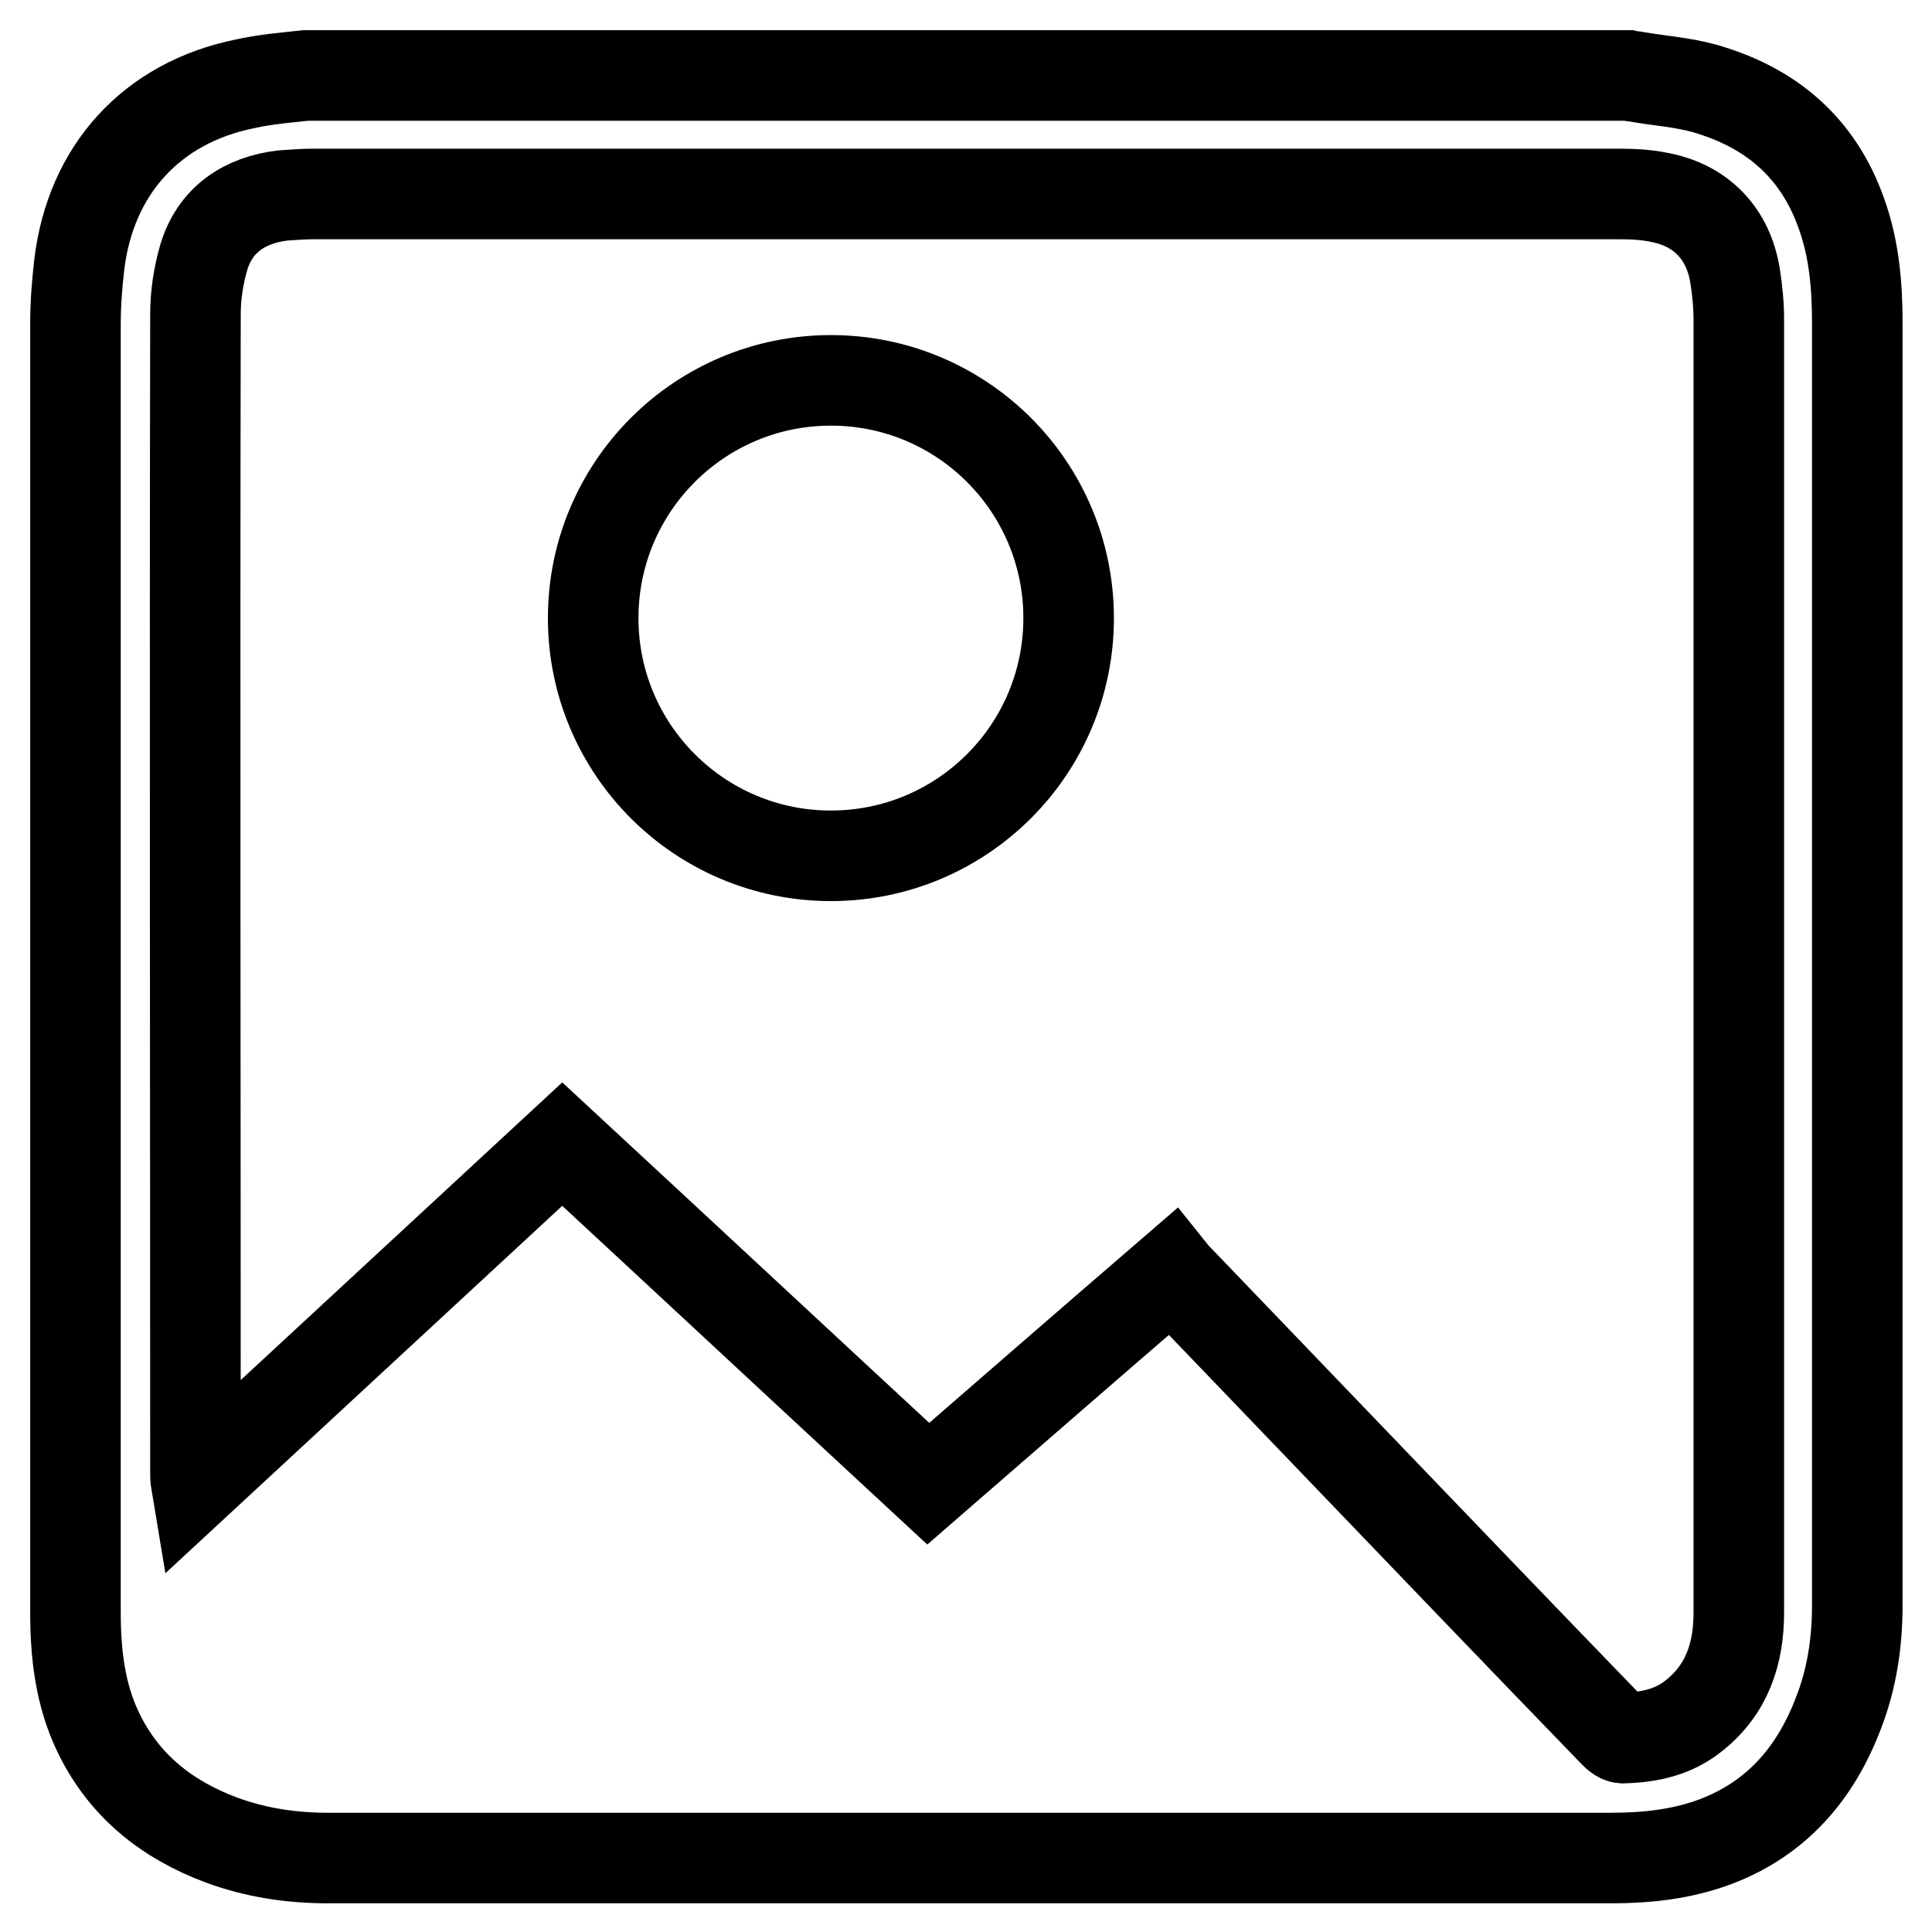
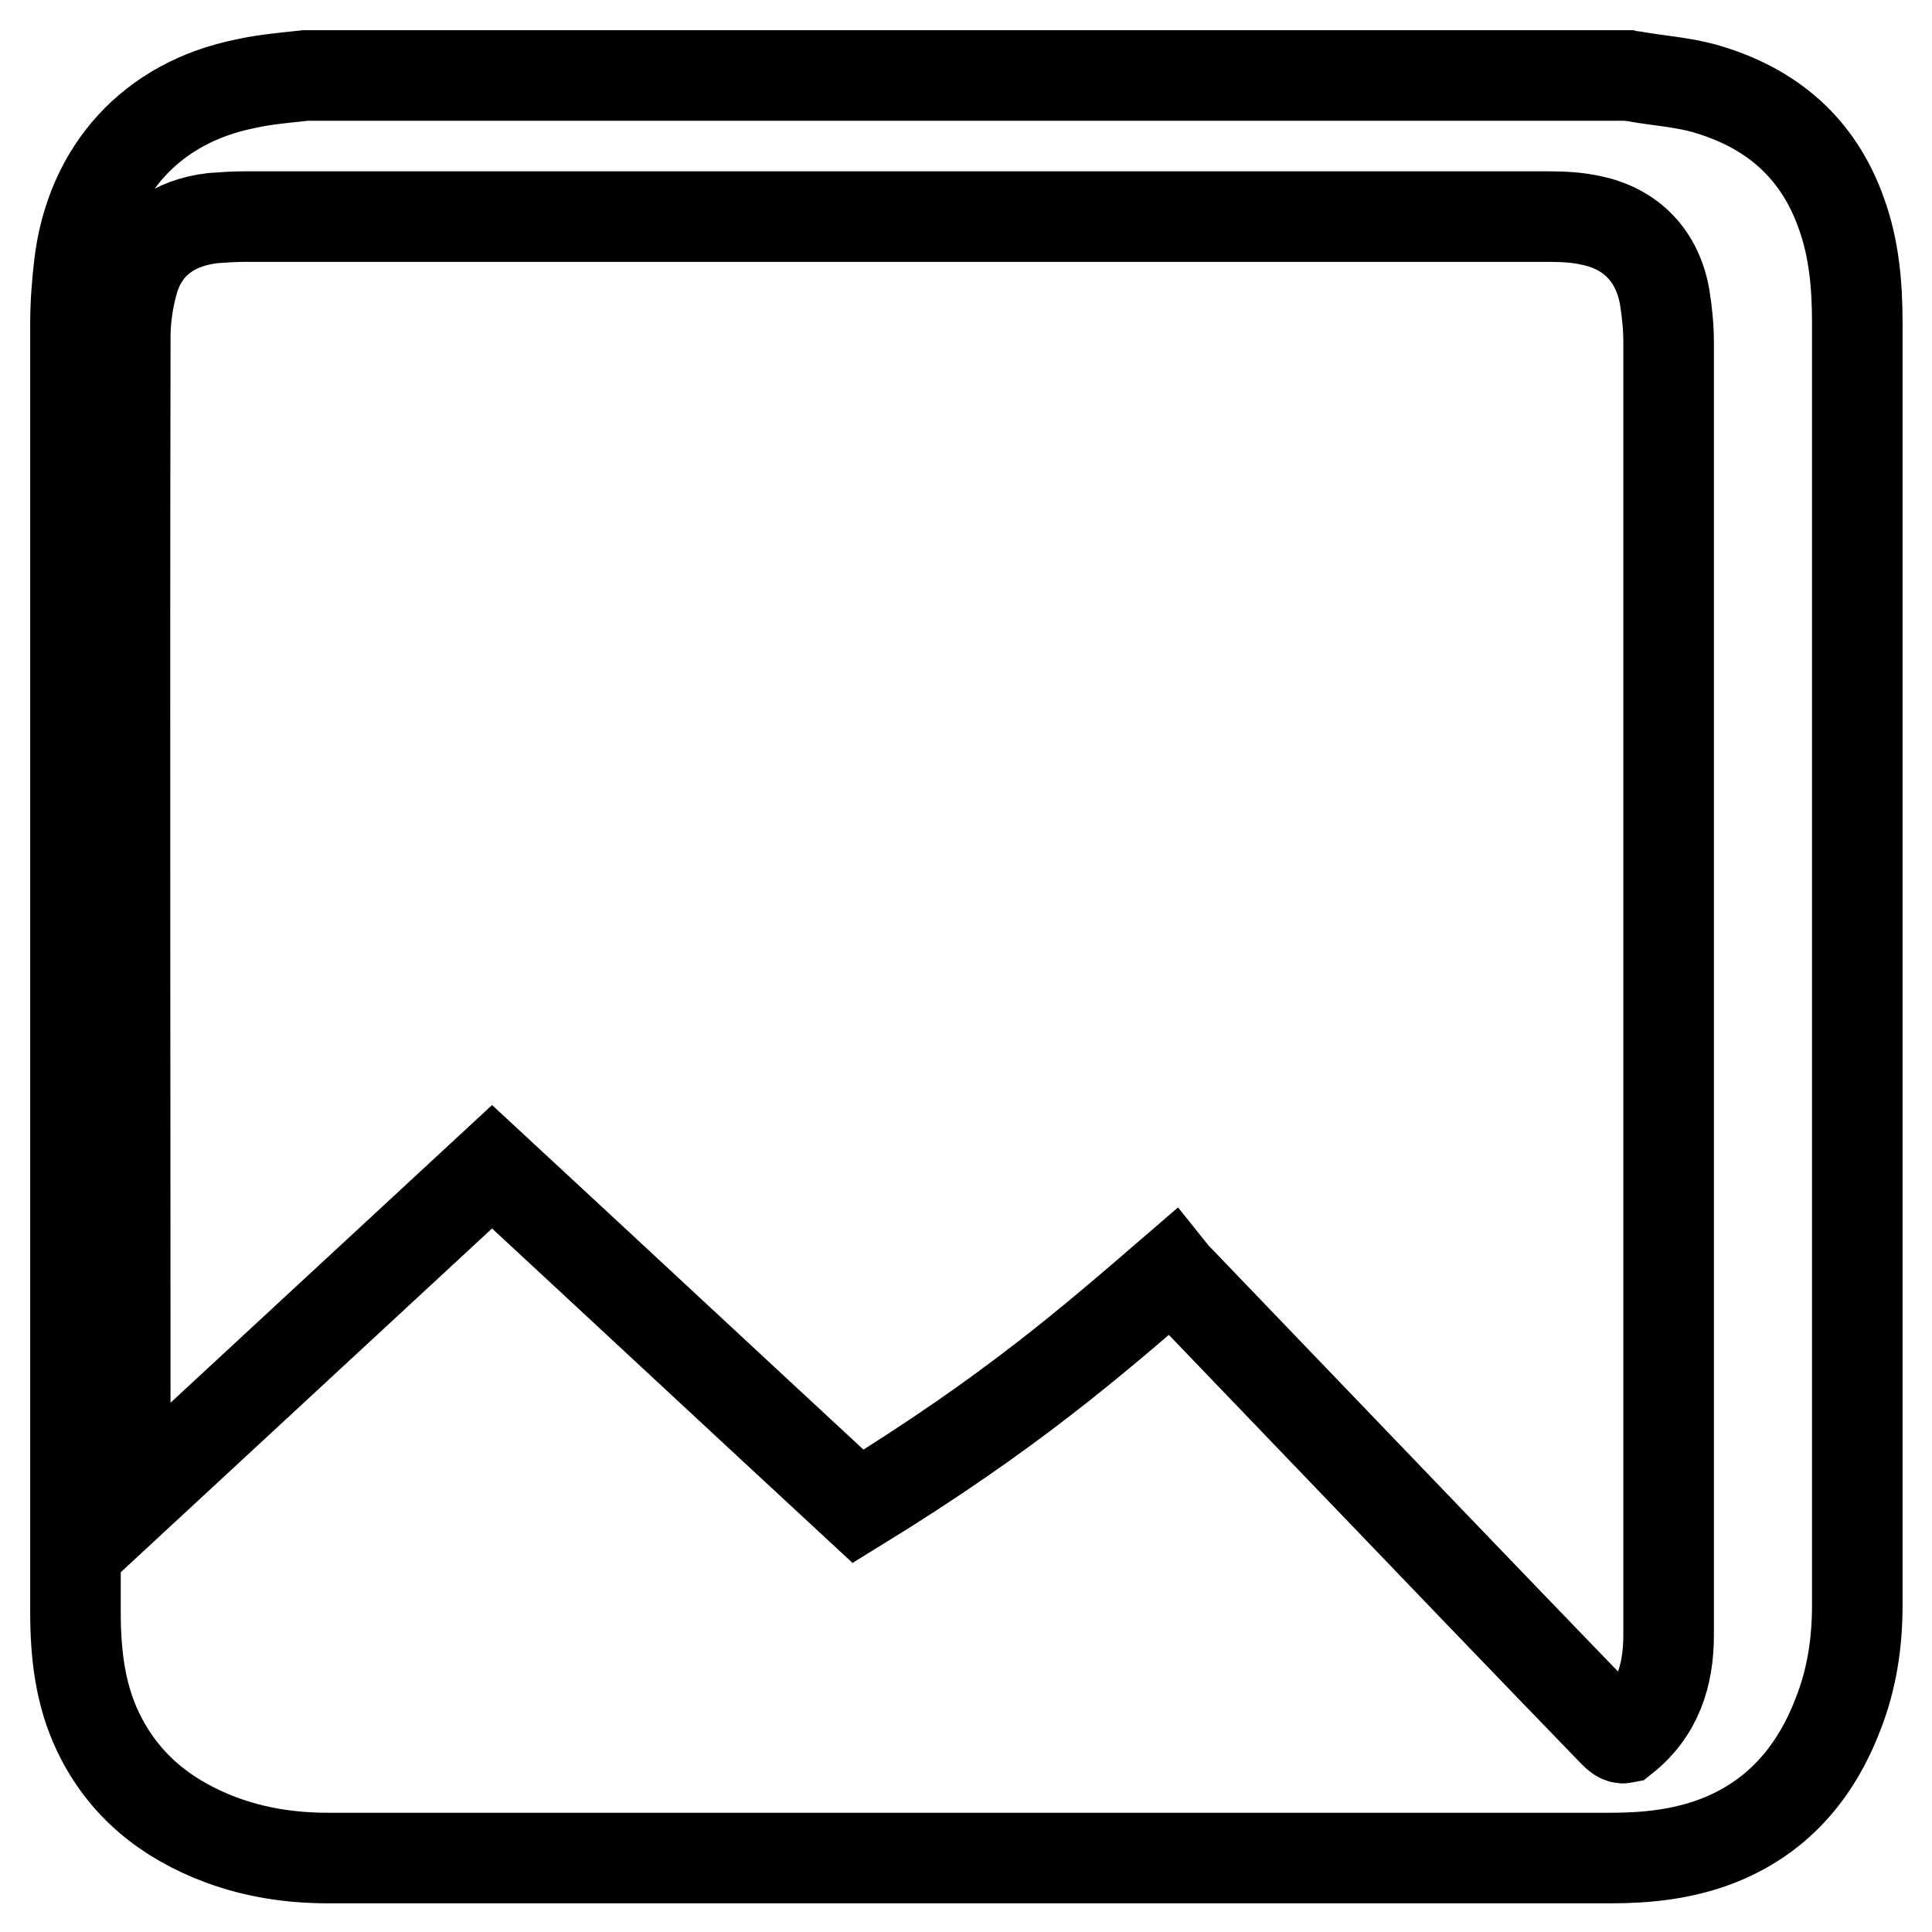
<svg xmlns="http://www.w3.org/2000/svg" version="1.1" x="0px" y="0px" viewBox="0 0 256 256" enable-background="new 0 0 256 256" xml:space="preserve">
  <g>
    <g>
-       <path stroke-width="12" fill-opacity="0" stroke="#000000" d="M40.5,10c58.4,0,116.8,0,175.2,0c0.4,0.1,0.9,0.1,1.3,0.2c2.9,0.5,5.9,0.7,8.8,1.5c8.8,2.5,15.1,7.8,18.2,16.6c1.7,4.7,2.1,9.6,2.1,14.5c0,56.6,0,113.3,0,169.9c0,4.9-0.7,9.7-2.5,14.3c-3,7.9-8.1,13.9-16.2,17c-4.5,1.7-9.2,2.2-13.9,2.2c-56.7,0-113.4,0-170,0c-4.9,0-9.6-0.7-14.2-2.4c-7.2-2.7-12.9-7.2-16.3-14.3c-2.4-5-3-10.4-3-15.9c0-56.9,0-113.8,0-170.7c0-2.6,0.2-5.2,0.5-7.8c1.5-12.6,9.6-21.5,22-24C35.2,10.5,37.8,10.3,40.5,10z M155.3,168.6c0.4,0.5,0.7,0.8,1.1,1.2c7.2,7.5,14.4,15,21.6,22.5c11.9,12.4,23.8,24.8,35.8,37.2c0.4,0.4,0.9,0.9,1.4,0.8c3.4-0.1,6.6-0.8,9.3-3c4.4-3.5,5.9-8.3,5.9-13.6c0-57.1,0-114.2,0-171.4c0-1.9-0.2-3.9-0.5-5.8c-0.9-5.5-4.4-9.2-9.8-10.3c-1.8-0.4-3.7-0.5-5.6-0.5c-57.6,0-115.2,0-172.8,0c-1.4,0-2.8,0.1-4.2,0.2c-5.1,0.6-9,3.2-10.5,8.2c-0.7,2.4-1.1,5-1.1,7.5c-0.1,51.2,0,102.4,0,153.6c0,0.4,0,0.7,0.1,1.3c16.3-15.1,32.4-30,48.5-44.9c16.2,15,32.3,30,48.5,45C133.7,187.3,144.4,178,155.3,168.6z" />
-       <path stroke-width="12" fill-opacity="0" stroke="#000000" d="M78.6,81.9c0-17.4,14.1-31.5,31.5-31.5c17.4,0,31.5,14.1,31.5,31.5c0,17.4-14.1,31.5-31.5,31.5C92.7,113.4,78.6,99.3,78.6,81.9z" />
+       <path stroke-width="12" fill-opacity="0" stroke="#000000" d="M40.5,10c58.4,0,116.8,0,175.2,0c0.4,0.1,0.9,0.1,1.3,0.2c2.9,0.5,5.9,0.7,8.8,1.5c8.8,2.5,15.1,7.8,18.2,16.6c1.7,4.7,2.1,9.6,2.1,14.5c0,56.6,0,113.3,0,169.9c0,4.9-0.7,9.7-2.5,14.3c-3,7.9-8.1,13.9-16.2,17c-4.5,1.7-9.2,2.2-13.9,2.2c-56.7,0-113.4,0-170,0c-4.9,0-9.6-0.7-14.2-2.4c-7.2-2.7-12.9-7.2-16.3-14.3c-2.4-5-3-10.4-3-15.9c0-56.9,0-113.8,0-170.7c0-2.6,0.2-5.2,0.5-7.8c1.5-12.6,9.6-21.5,22-24C35.2,10.5,37.8,10.3,40.5,10z M155.3,168.6c0.4,0.5,0.7,0.8,1.1,1.2c7.2,7.5,14.4,15,21.6,22.5c11.9,12.4,23.8,24.8,35.8,37.2c0.4,0.4,0.9,0.9,1.4,0.8c4.4-3.5,5.9-8.3,5.9-13.6c0-57.1,0-114.2,0-171.4c0-1.9-0.2-3.9-0.5-5.8c-0.9-5.5-4.4-9.2-9.8-10.3c-1.8-0.4-3.7-0.5-5.6-0.5c-57.6,0-115.2,0-172.8,0c-1.4,0-2.8,0.1-4.2,0.2c-5.1,0.6-9,3.2-10.5,8.2c-0.7,2.4-1.1,5-1.1,7.5c-0.1,51.2,0,102.4,0,153.6c0,0.4,0,0.7,0.1,1.3c16.3-15.1,32.4-30,48.5-44.9c16.2,15,32.3,30,48.5,45C133.7,187.3,144.4,178,155.3,168.6z" />
    </g>
  </g>
</svg>